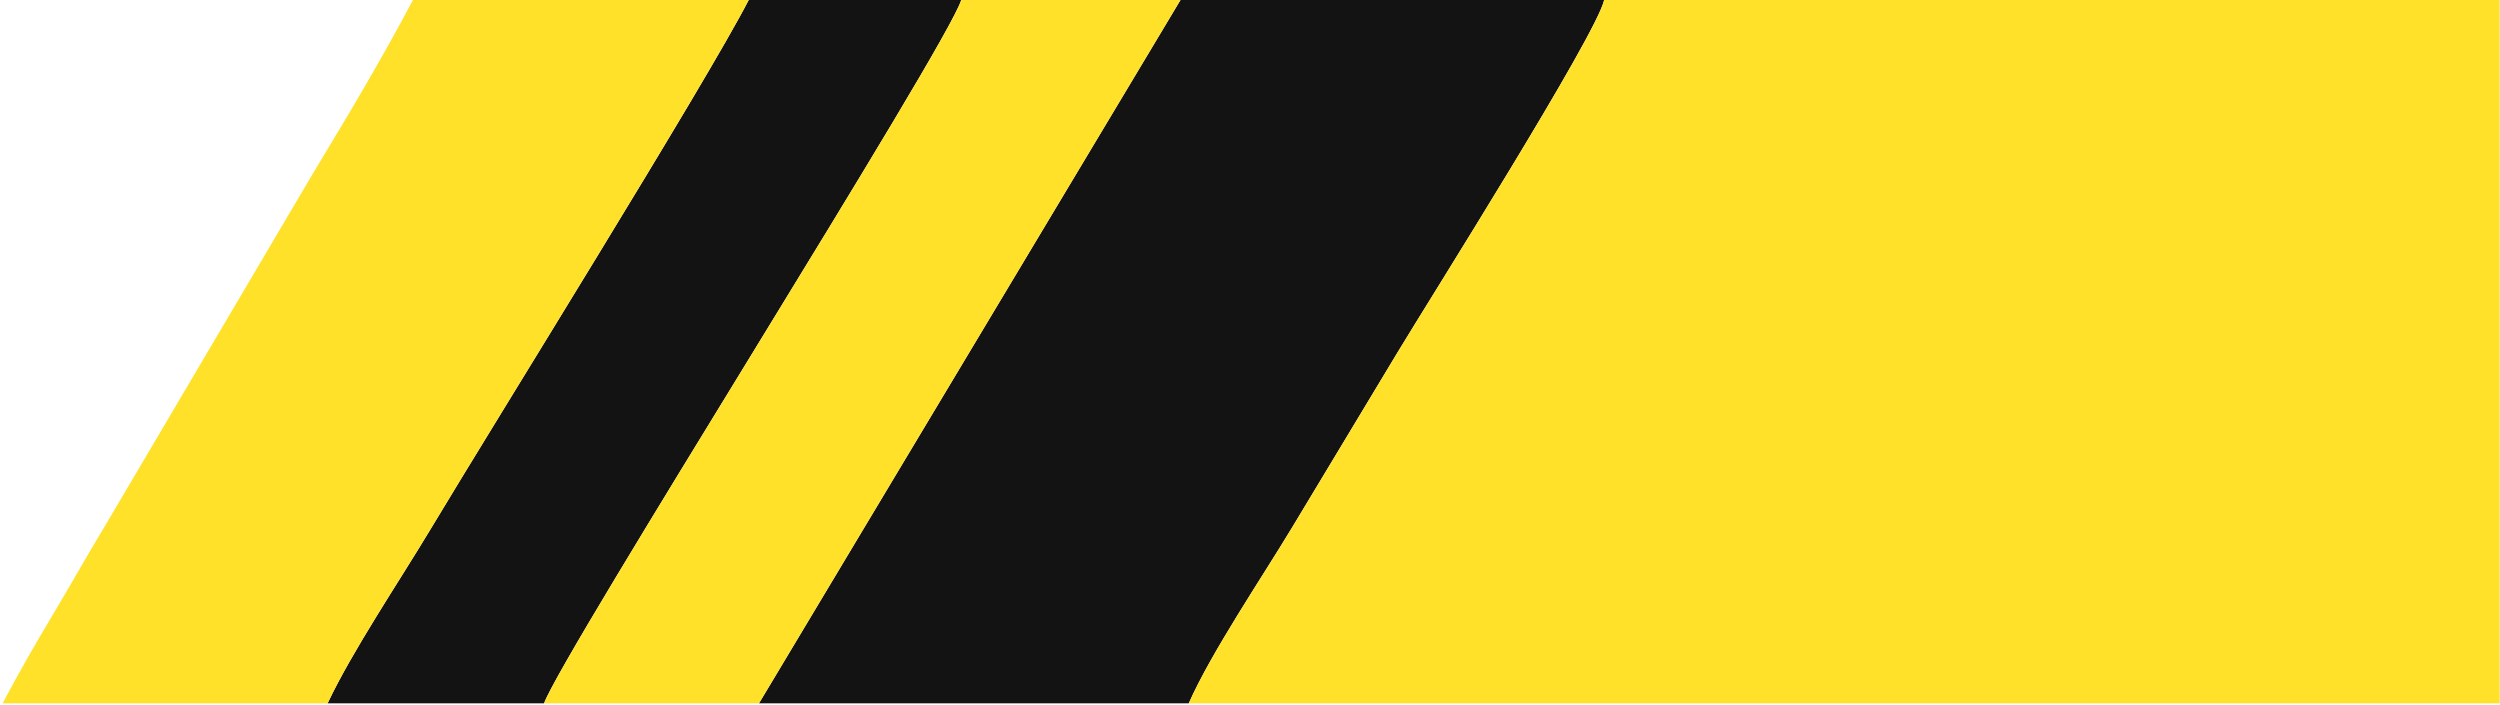
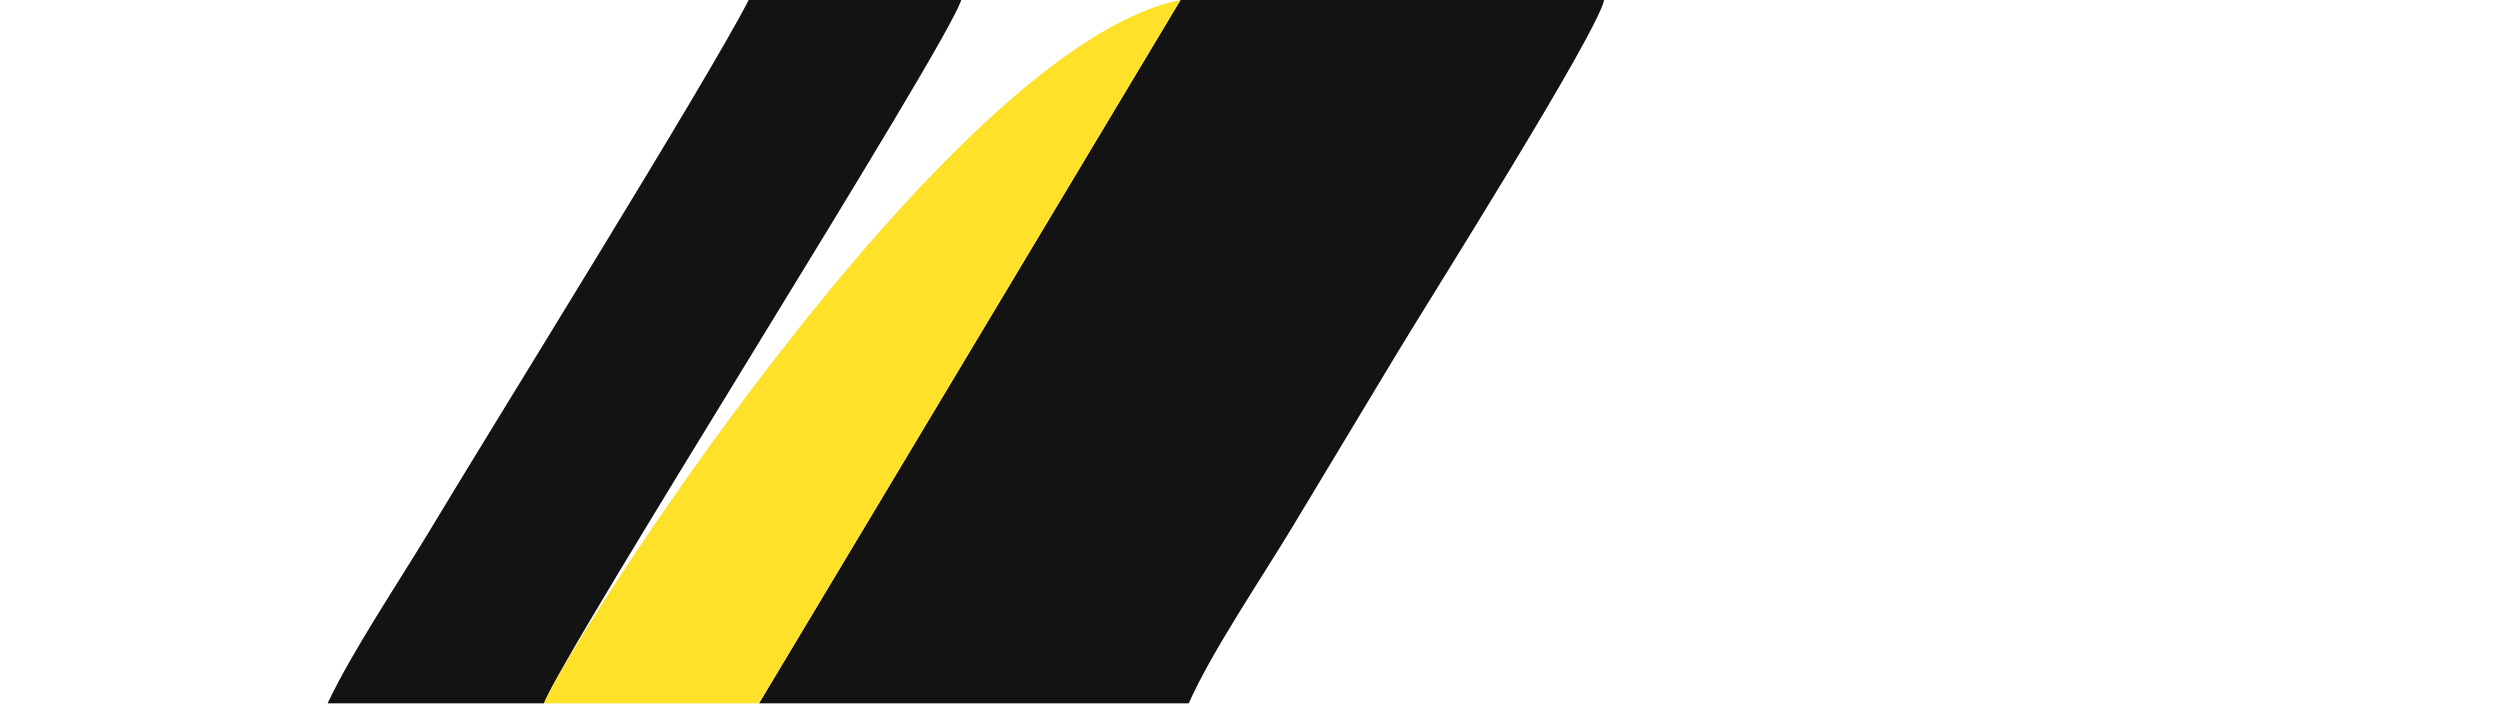
<svg xmlns="http://www.w3.org/2000/svg" width="887" height="250" viewBox="0 0 887 250" fill="none">
  <path fill-rule="evenodd" clip-rule="evenodd" d="M269.291 249.544H421.767C429.661 231.634 447.534 205.219 458.446 187.133C470.815 166.634 483.531 145.481 495.978 124.819C506.891 106.703 566.48 12.326 569.153 0.001H418.84L269.291 249.544Z" fill="#131313" />
  <path fill-rule="evenodd" clip-rule="evenodd" d="M116.236 249.544H193.026C199.87 231.095 335.984 16.557 341.048 0.001H265.643C250.59 29.264 176.212 148.685 152.987 187.385C141.392 206.706 125.142 230.714 116.236 249.544Z" fill="#131313" />
-   <path fill-rule="evenodd" clip-rule="evenodd" d="M421.769 249.545H886.882V0H569.154C566.48 12.327 506.892 106.703 495.979 124.818C483.532 145.481 470.817 166.634 458.448 187.133C447.536 205.219 429.663 231.633 421.769 249.545Z" fill="#FEE128" />
-   <path fill-rule="evenodd" clip-rule="evenodd" d="M116.236 249.544C125.142 230.714 141.391 206.706 152.987 187.385C176.212 148.685 250.59 29.264 265.643 0.001H146.512C135.156 21.46 123.332 41.177 110.763 61.995L37.455 186.251C30.689 197.428 25.629 206.591 18.986 217.693C12.356 228.777 6.766 238.508 0.926 249.544H116.236Z" fill="#FEE128" />
-   <path fill-rule="evenodd" clip-rule="evenodd" d="M193.026 249.544H269.289L418.837 0.001H341.048C335.984 16.557 199.87 231.095 193.026 249.544Z" fill="#FEE128" />
+   <path fill-rule="evenodd" clip-rule="evenodd" d="M193.026 249.544H269.289L418.837 0.001C335.984 16.557 199.87 231.095 193.026 249.544Z" fill="#FEE128" />
</svg>